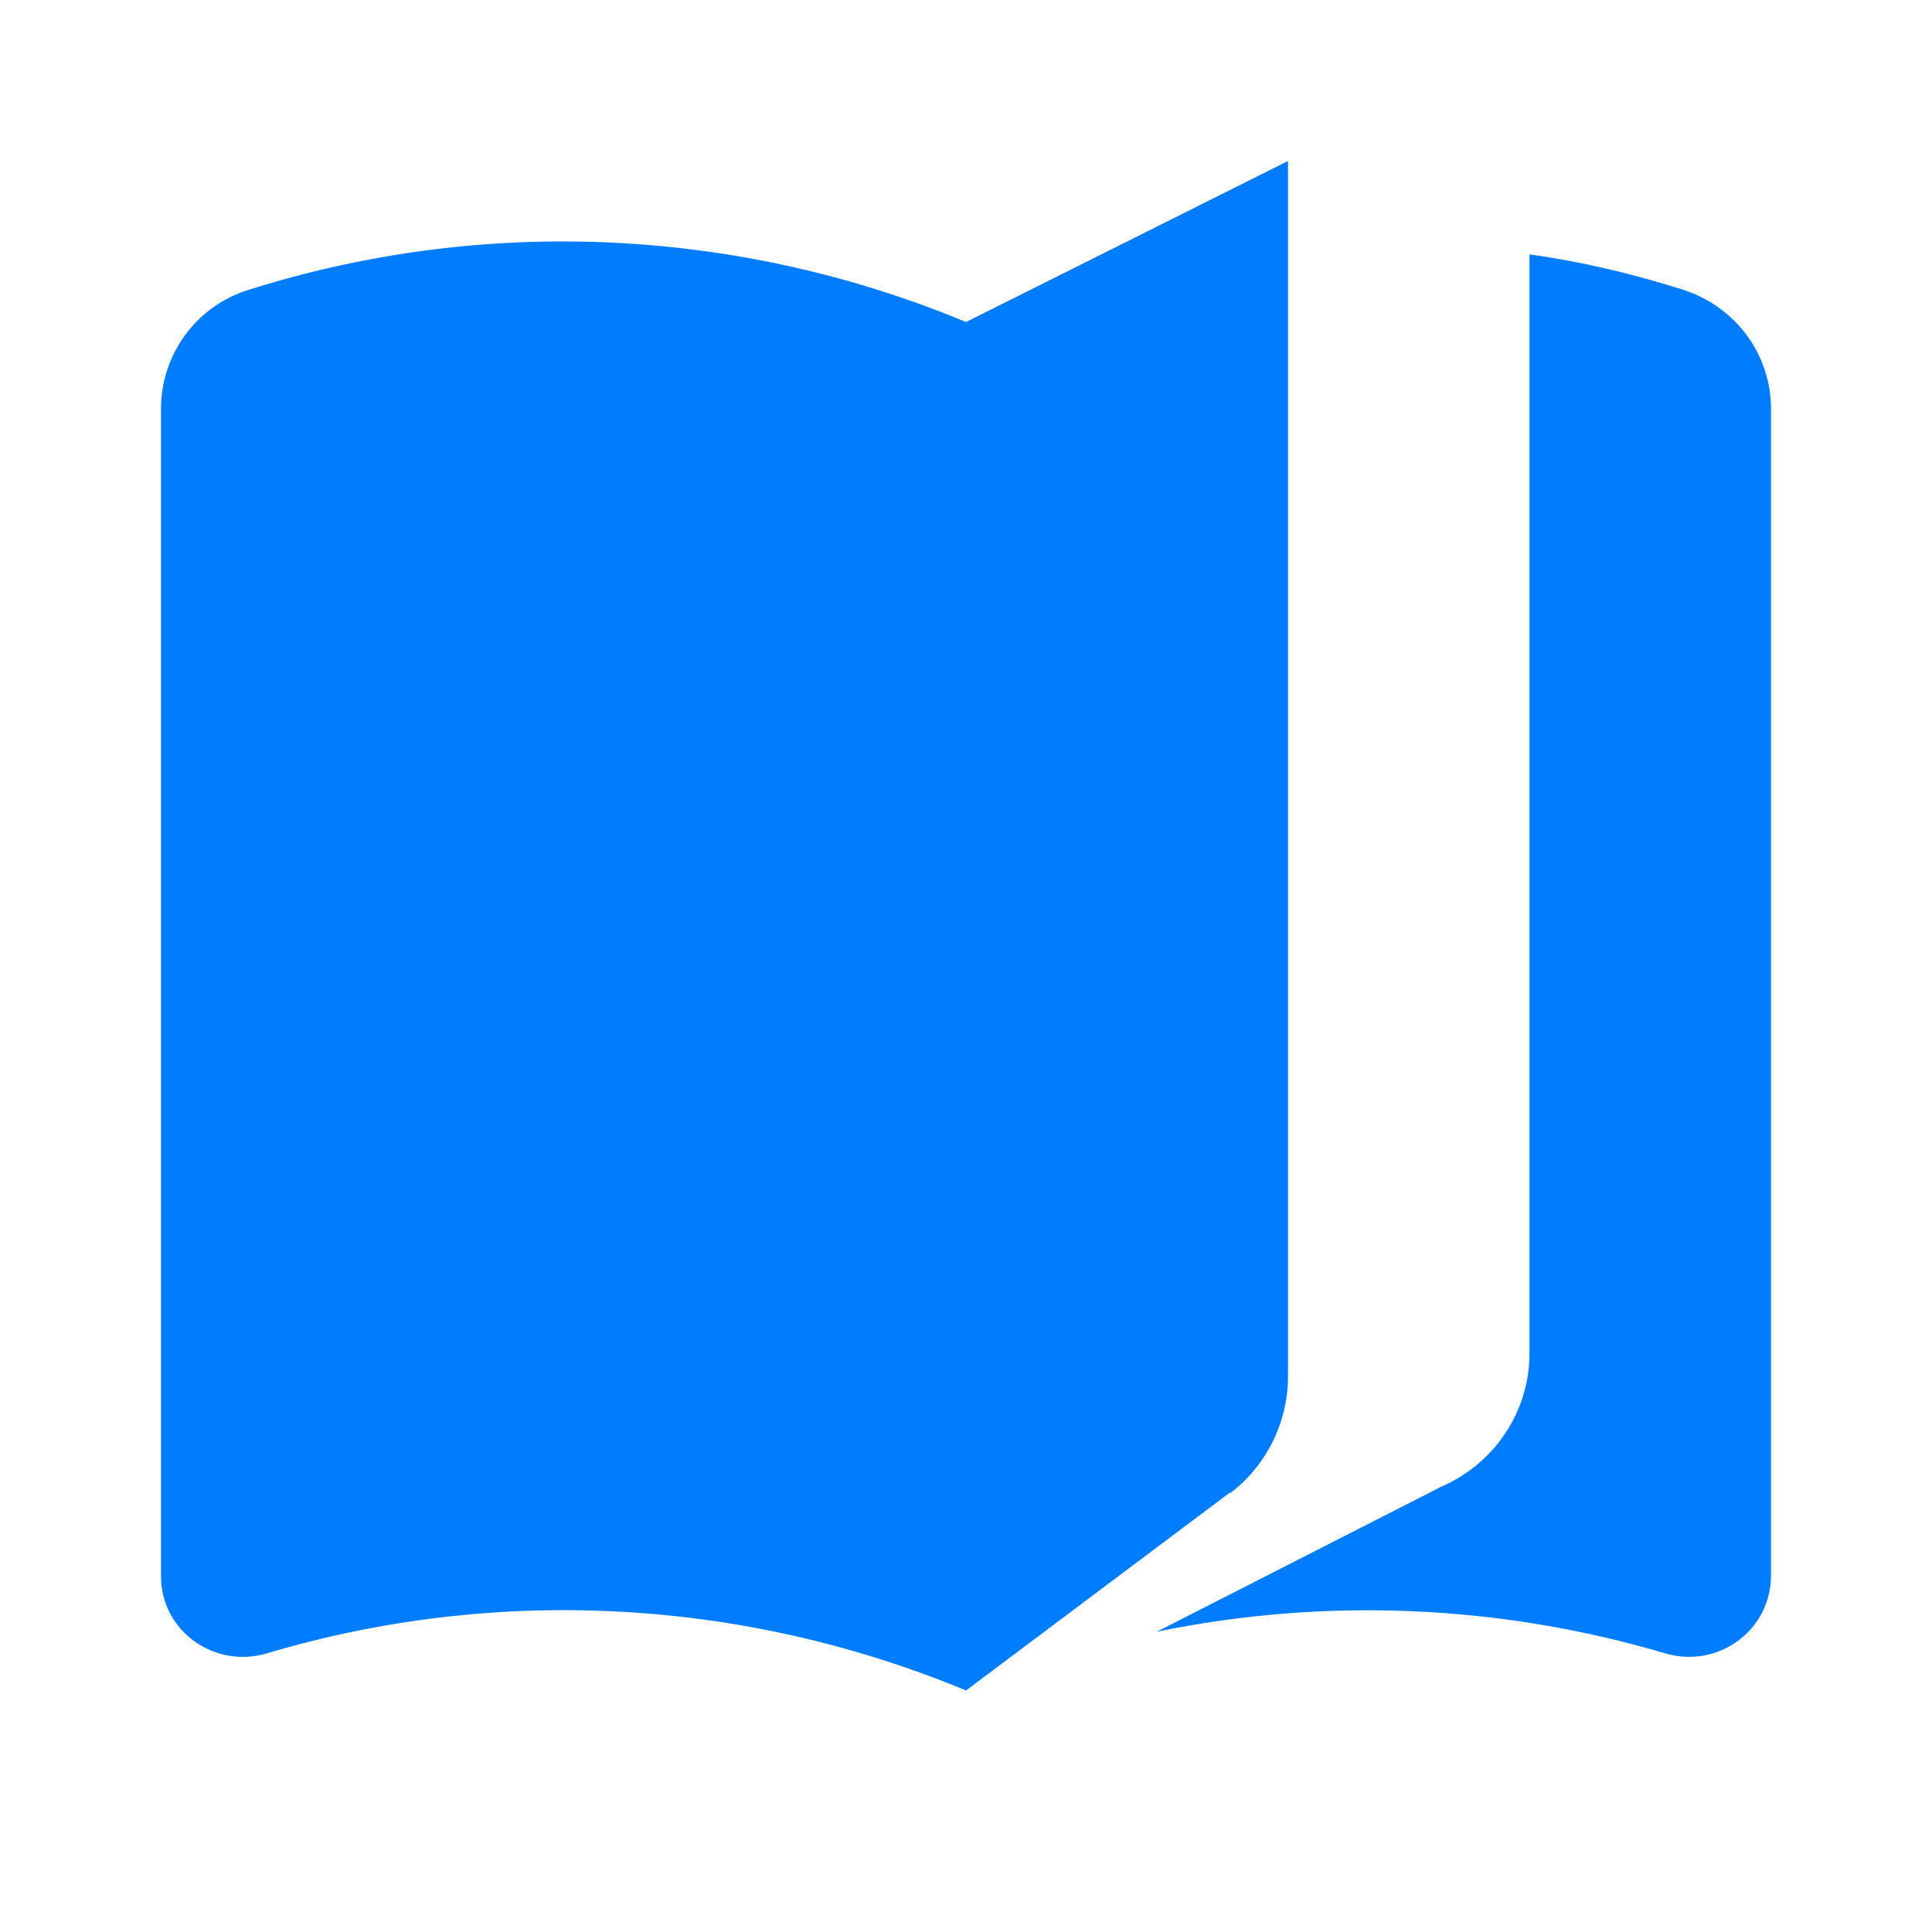
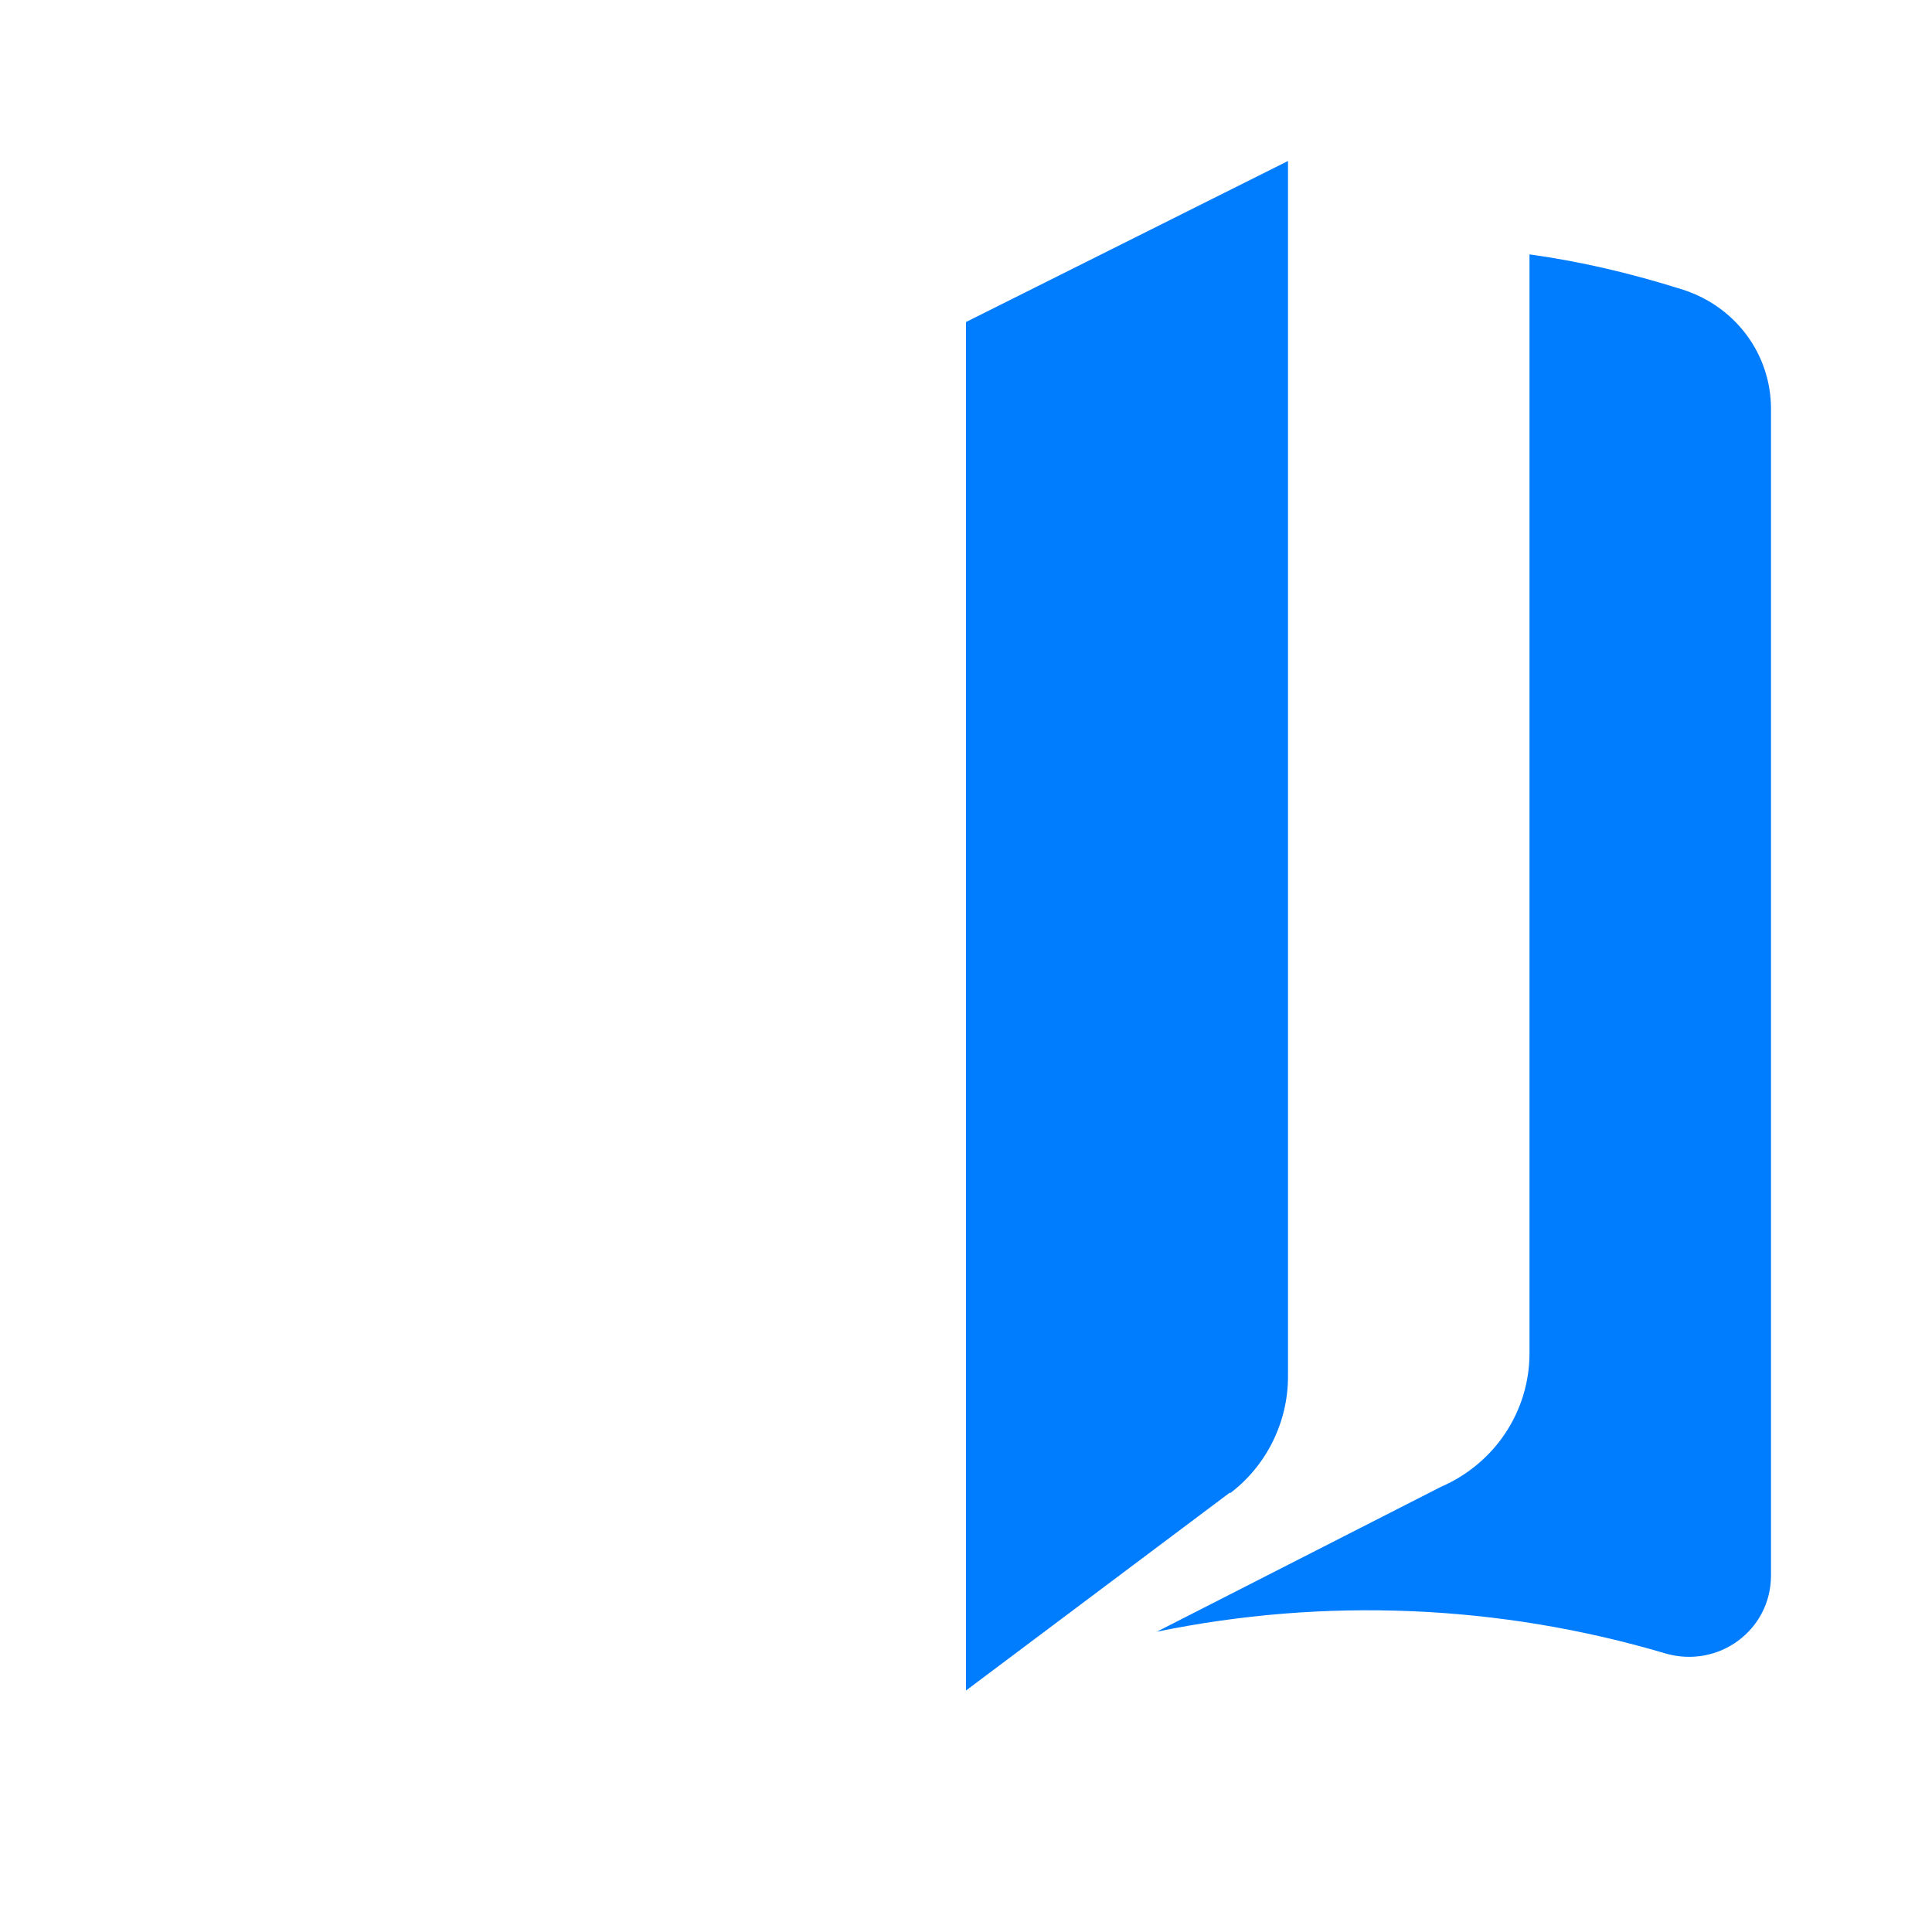
<svg xmlns="http://www.w3.org/2000/svg" width="24" height="24" viewBox="0 0 24 24" fill="none">
-   <path d="M12 4V21C9.23 19.85 6.16 19.69 3.31 20.54C2.66 20.73 2 20.26 2 19.58V5.08C2 4.4 2.44 3.8 3.09 3.6C6 2.68 9.16 2.82 12 4Z" fill="#007DFF" />
  <path d="M22 5.08V19.57C22 20.25 21.35 20.73 20.69 20.54C18.63 19.93 16.46 19.84 14.37 20.27L17.9 18.47C18.57 18.18 19 17.53 19 16.81V3.16C19.65 3.25 20.28 3.4 20.91 3.6C21.56 3.81 22 4.4 22 5.08Z" fill="#007DFF" />
  <path d="M15.28 18.54L12 21V4L16 2V17.1C16 17.67 15.73 18.21 15.28 18.55V18.54Z" fill="#007DFF" />
</svg>